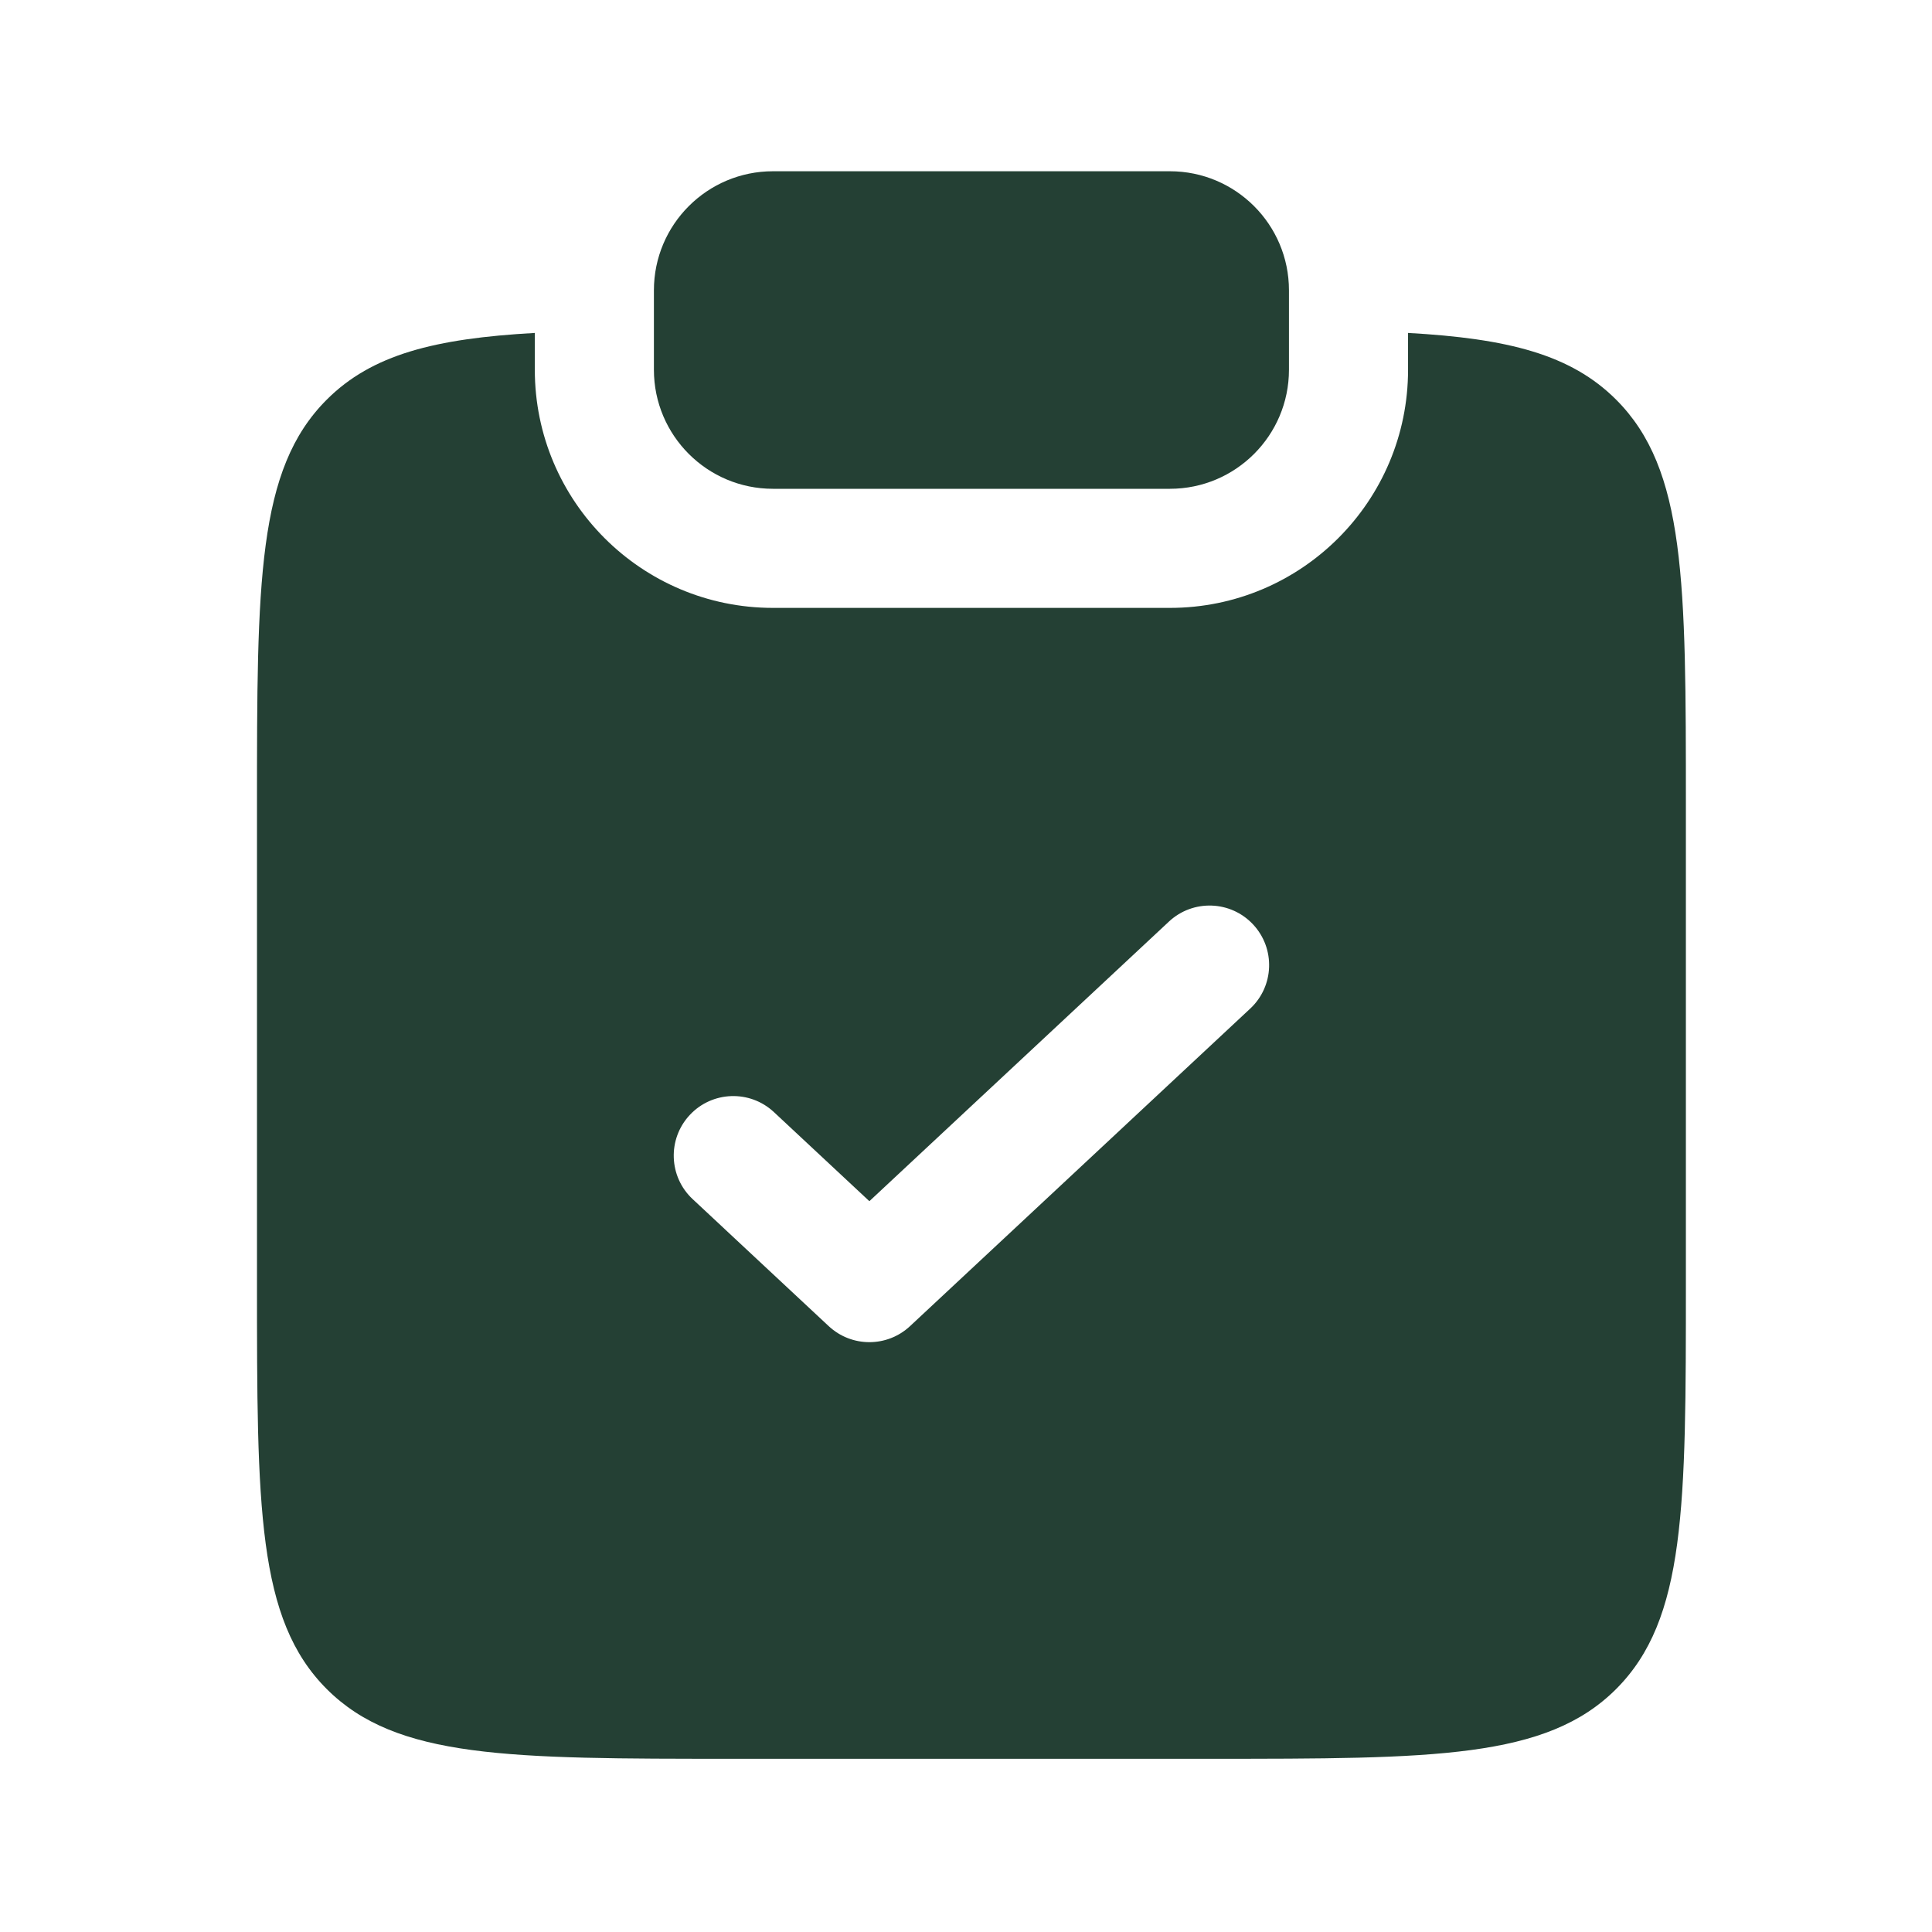
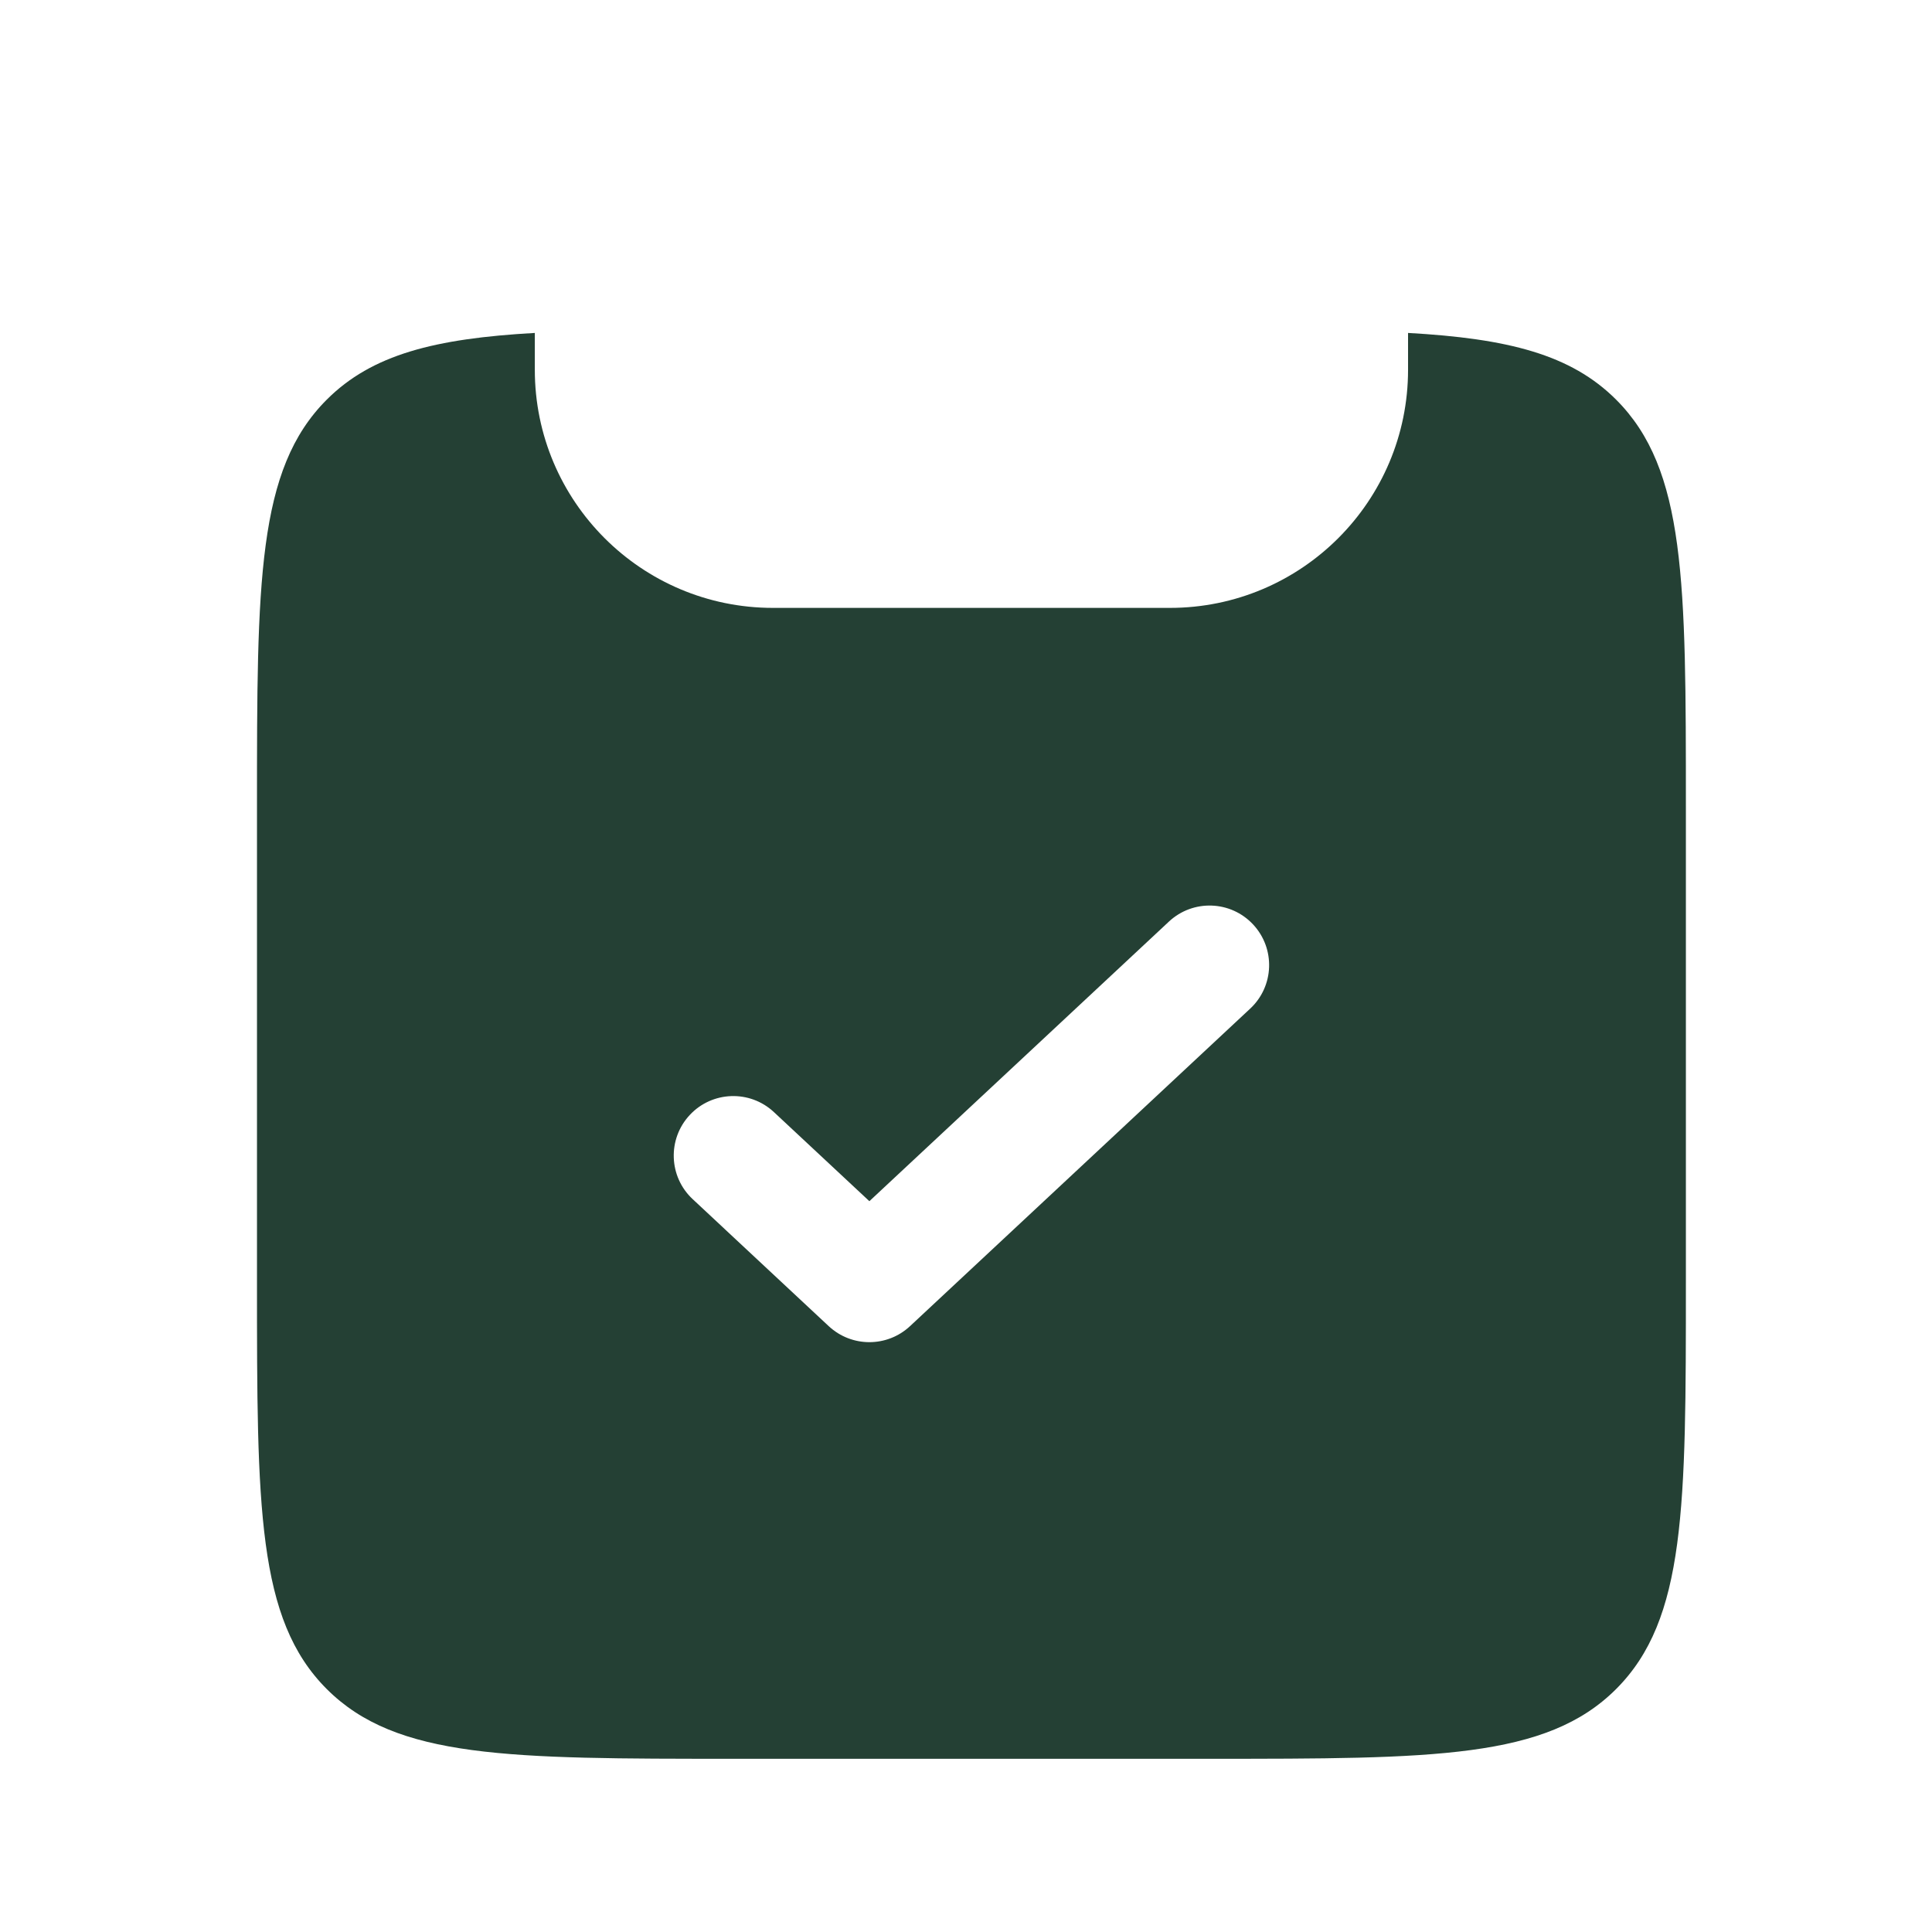
<svg xmlns="http://www.w3.org/2000/svg" width="67" height="67" viewBox="0 0 67 67" fill="none">
-   <path d="M26.806 5.939C24.526 5.939 22.677 7.788 22.677 10.069L22.677 12.822C22.677 15.102 24.526 16.951 26.806 16.951L40.571 16.951C42.851 16.951 44.7 15.102 44.7 12.822L44.7 10.069C44.7 7.788 42.851 5.939 40.571 5.939L26.806 5.939Z" fill="#244034" />
  <path fill-rule="evenodd" clip-rule="evenodd" d="M18.547 11.546C15.084 11.74 12.898 12.292 11.331 13.86C8.912 16.278 8.912 20.172 8.912 27.958L8.912 44.476C8.912 52.262 8.912 56.155 11.331 58.574C13.75 60.993 17.643 60.993 25.43 60.993L41.947 60.993C49.734 60.993 53.627 60.993 56.046 58.574C58.465 56.155 58.465 52.262 58.465 44.476L58.465 27.958C58.465 20.172 58.465 16.278 56.046 13.86C54.479 12.292 52.292 11.74 48.83 11.546L48.83 12.822C48.83 17.383 45.132 21.081 40.571 21.081L26.806 21.081C22.245 21.081 18.547 17.383 18.547 12.822L18.547 11.546ZM43.356 34.978C44.19 34.2 44.235 32.894 43.457 32.06C42.679 31.226 41.372 31.181 40.538 31.959L30.149 41.656L26.838 38.566C26.005 37.788 24.698 37.833 23.92 38.667C23.142 39.501 23.187 40.807 24.021 41.585L28.74 45.99C29.534 46.73 30.765 46.73 31.558 45.99L43.356 34.978Z" fill="#244034" />
</svg>